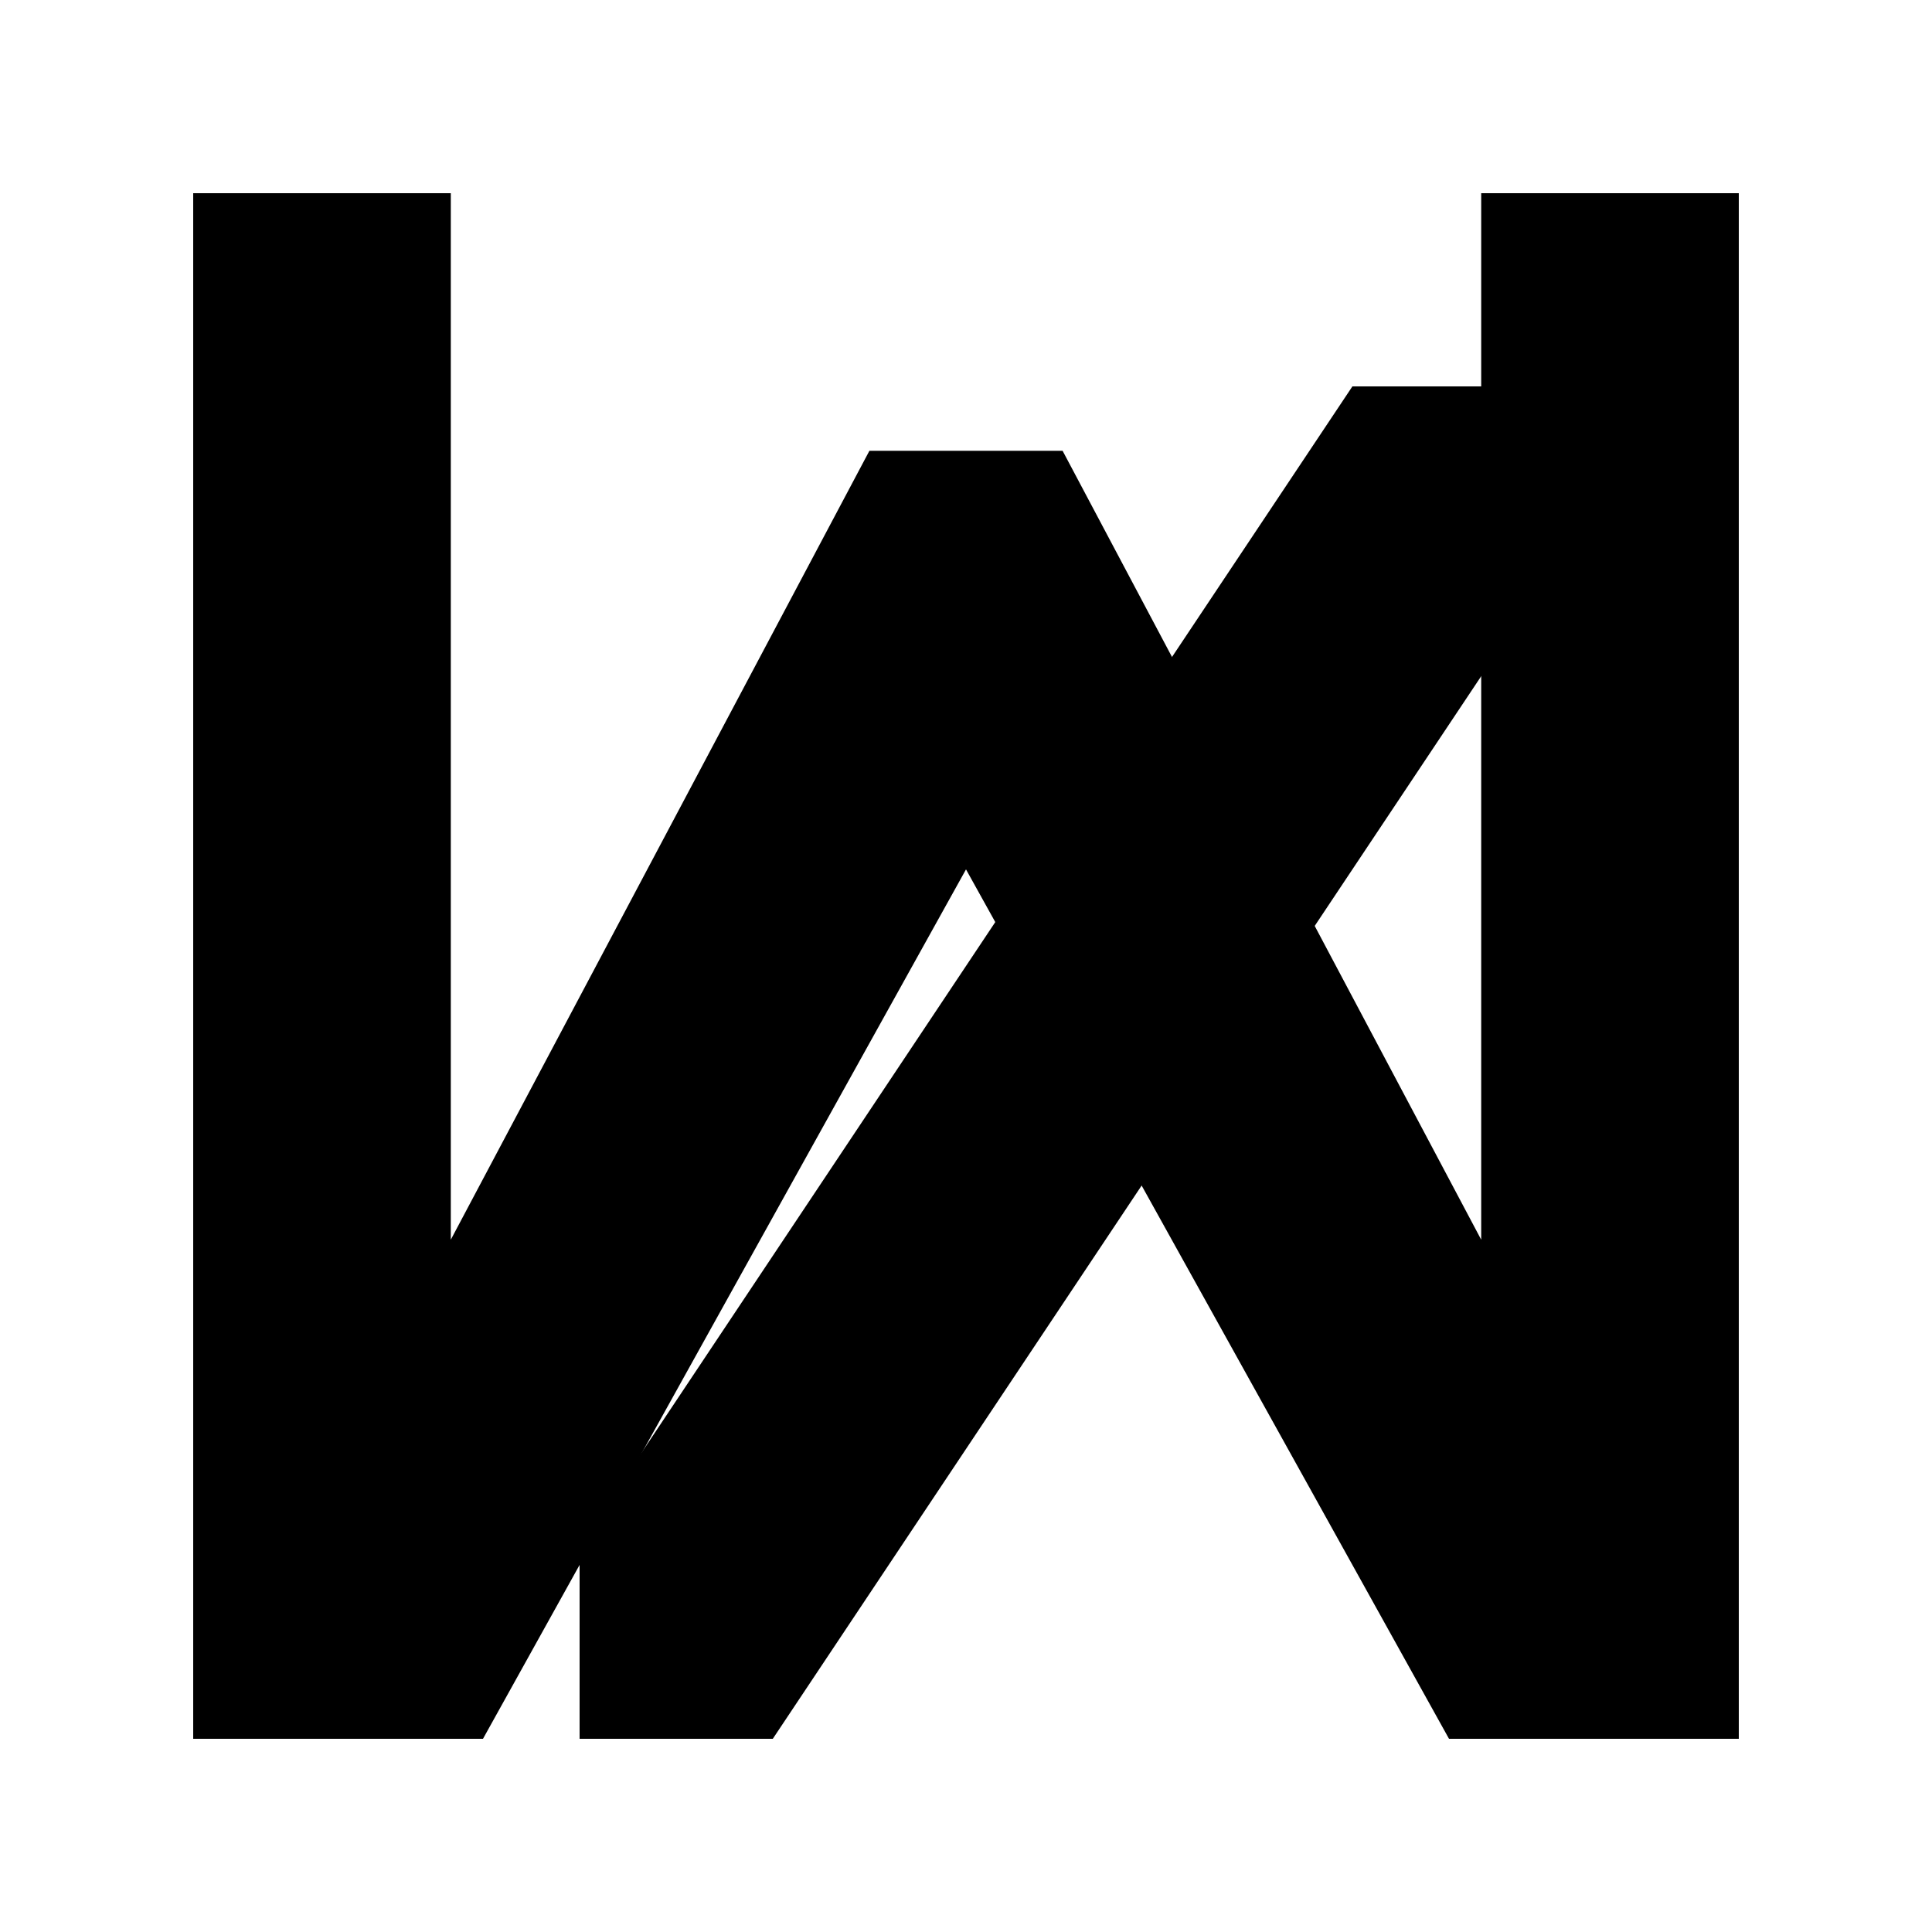
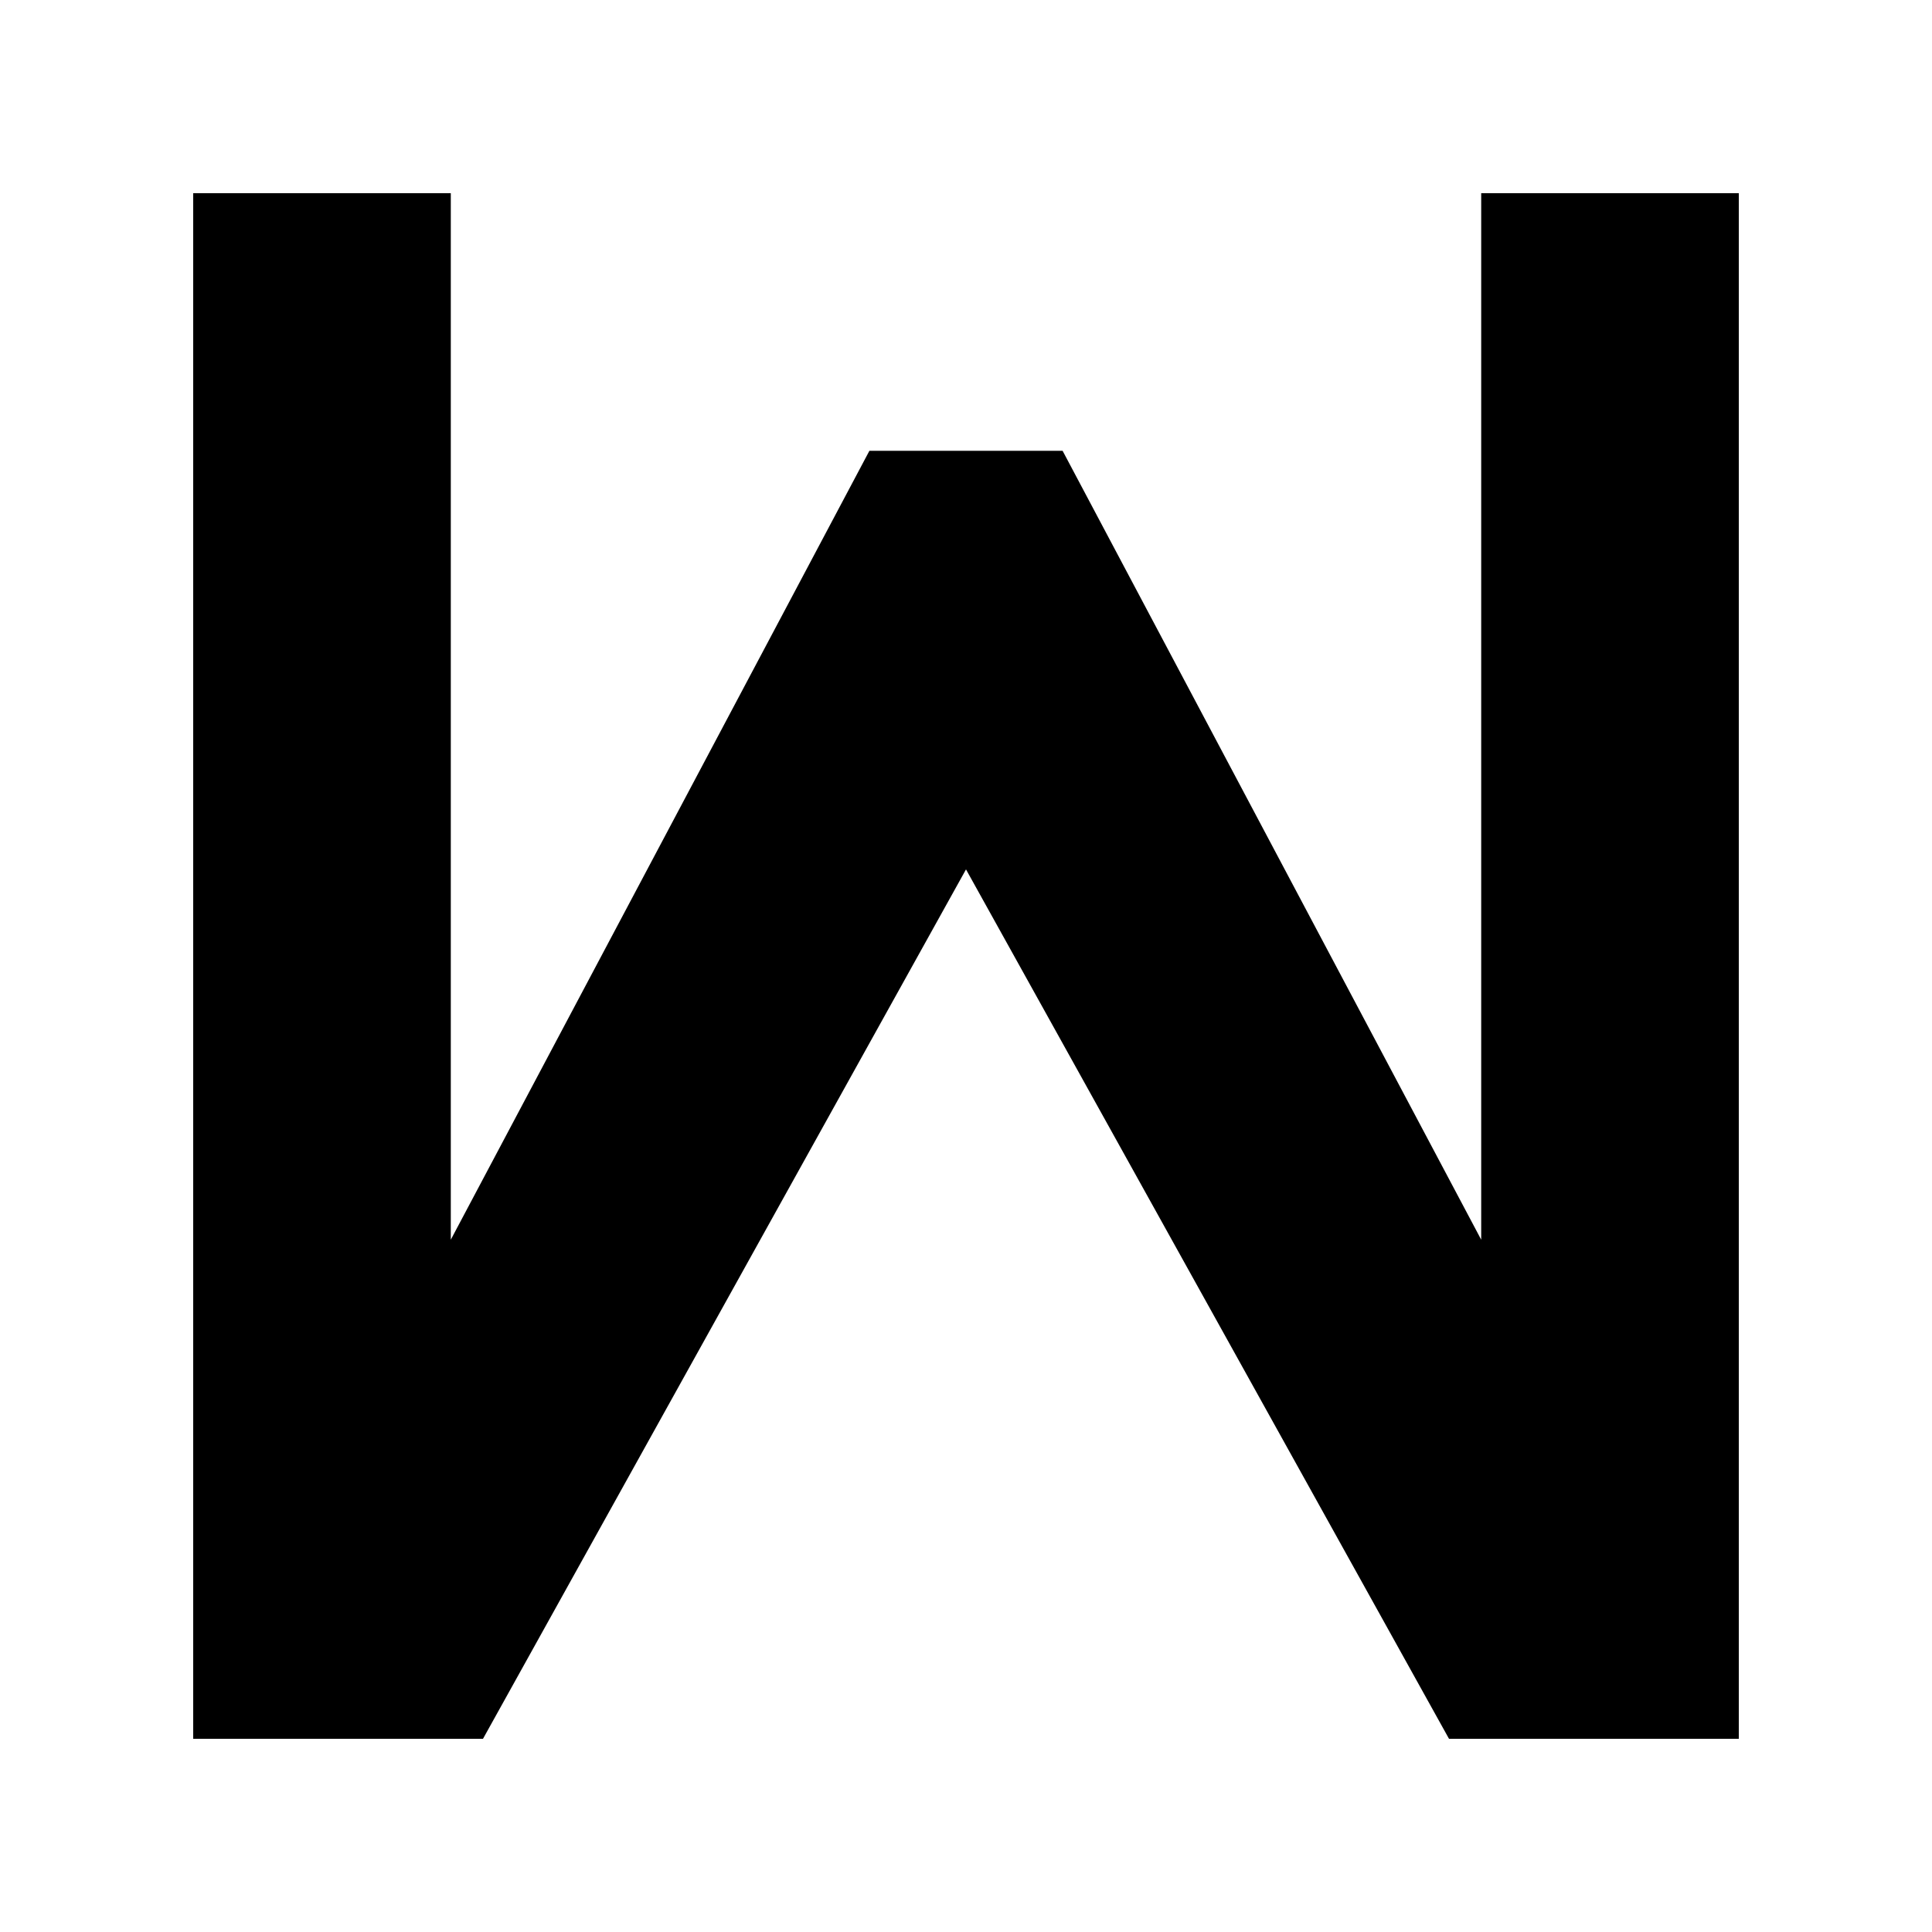
<svg xmlns="http://www.w3.org/2000/svg" role="img" viewBox="0 0 120 120" fill="currentColor">
  <title>Montagne Noir – Monogram MN</title>
  <g>
    <path d="M12 108 L12 12 L28 12 L28 77 L54 28 L66 28 L92 77 L92 12 L108 12 L108 108 L90 108 L60 54 L30 108 Z" />
-     <path d="M36 108 L36 96 L84 24 L96 24 L96 36 L48 108 Z" fill="#000000" />
  </g>
</svg>